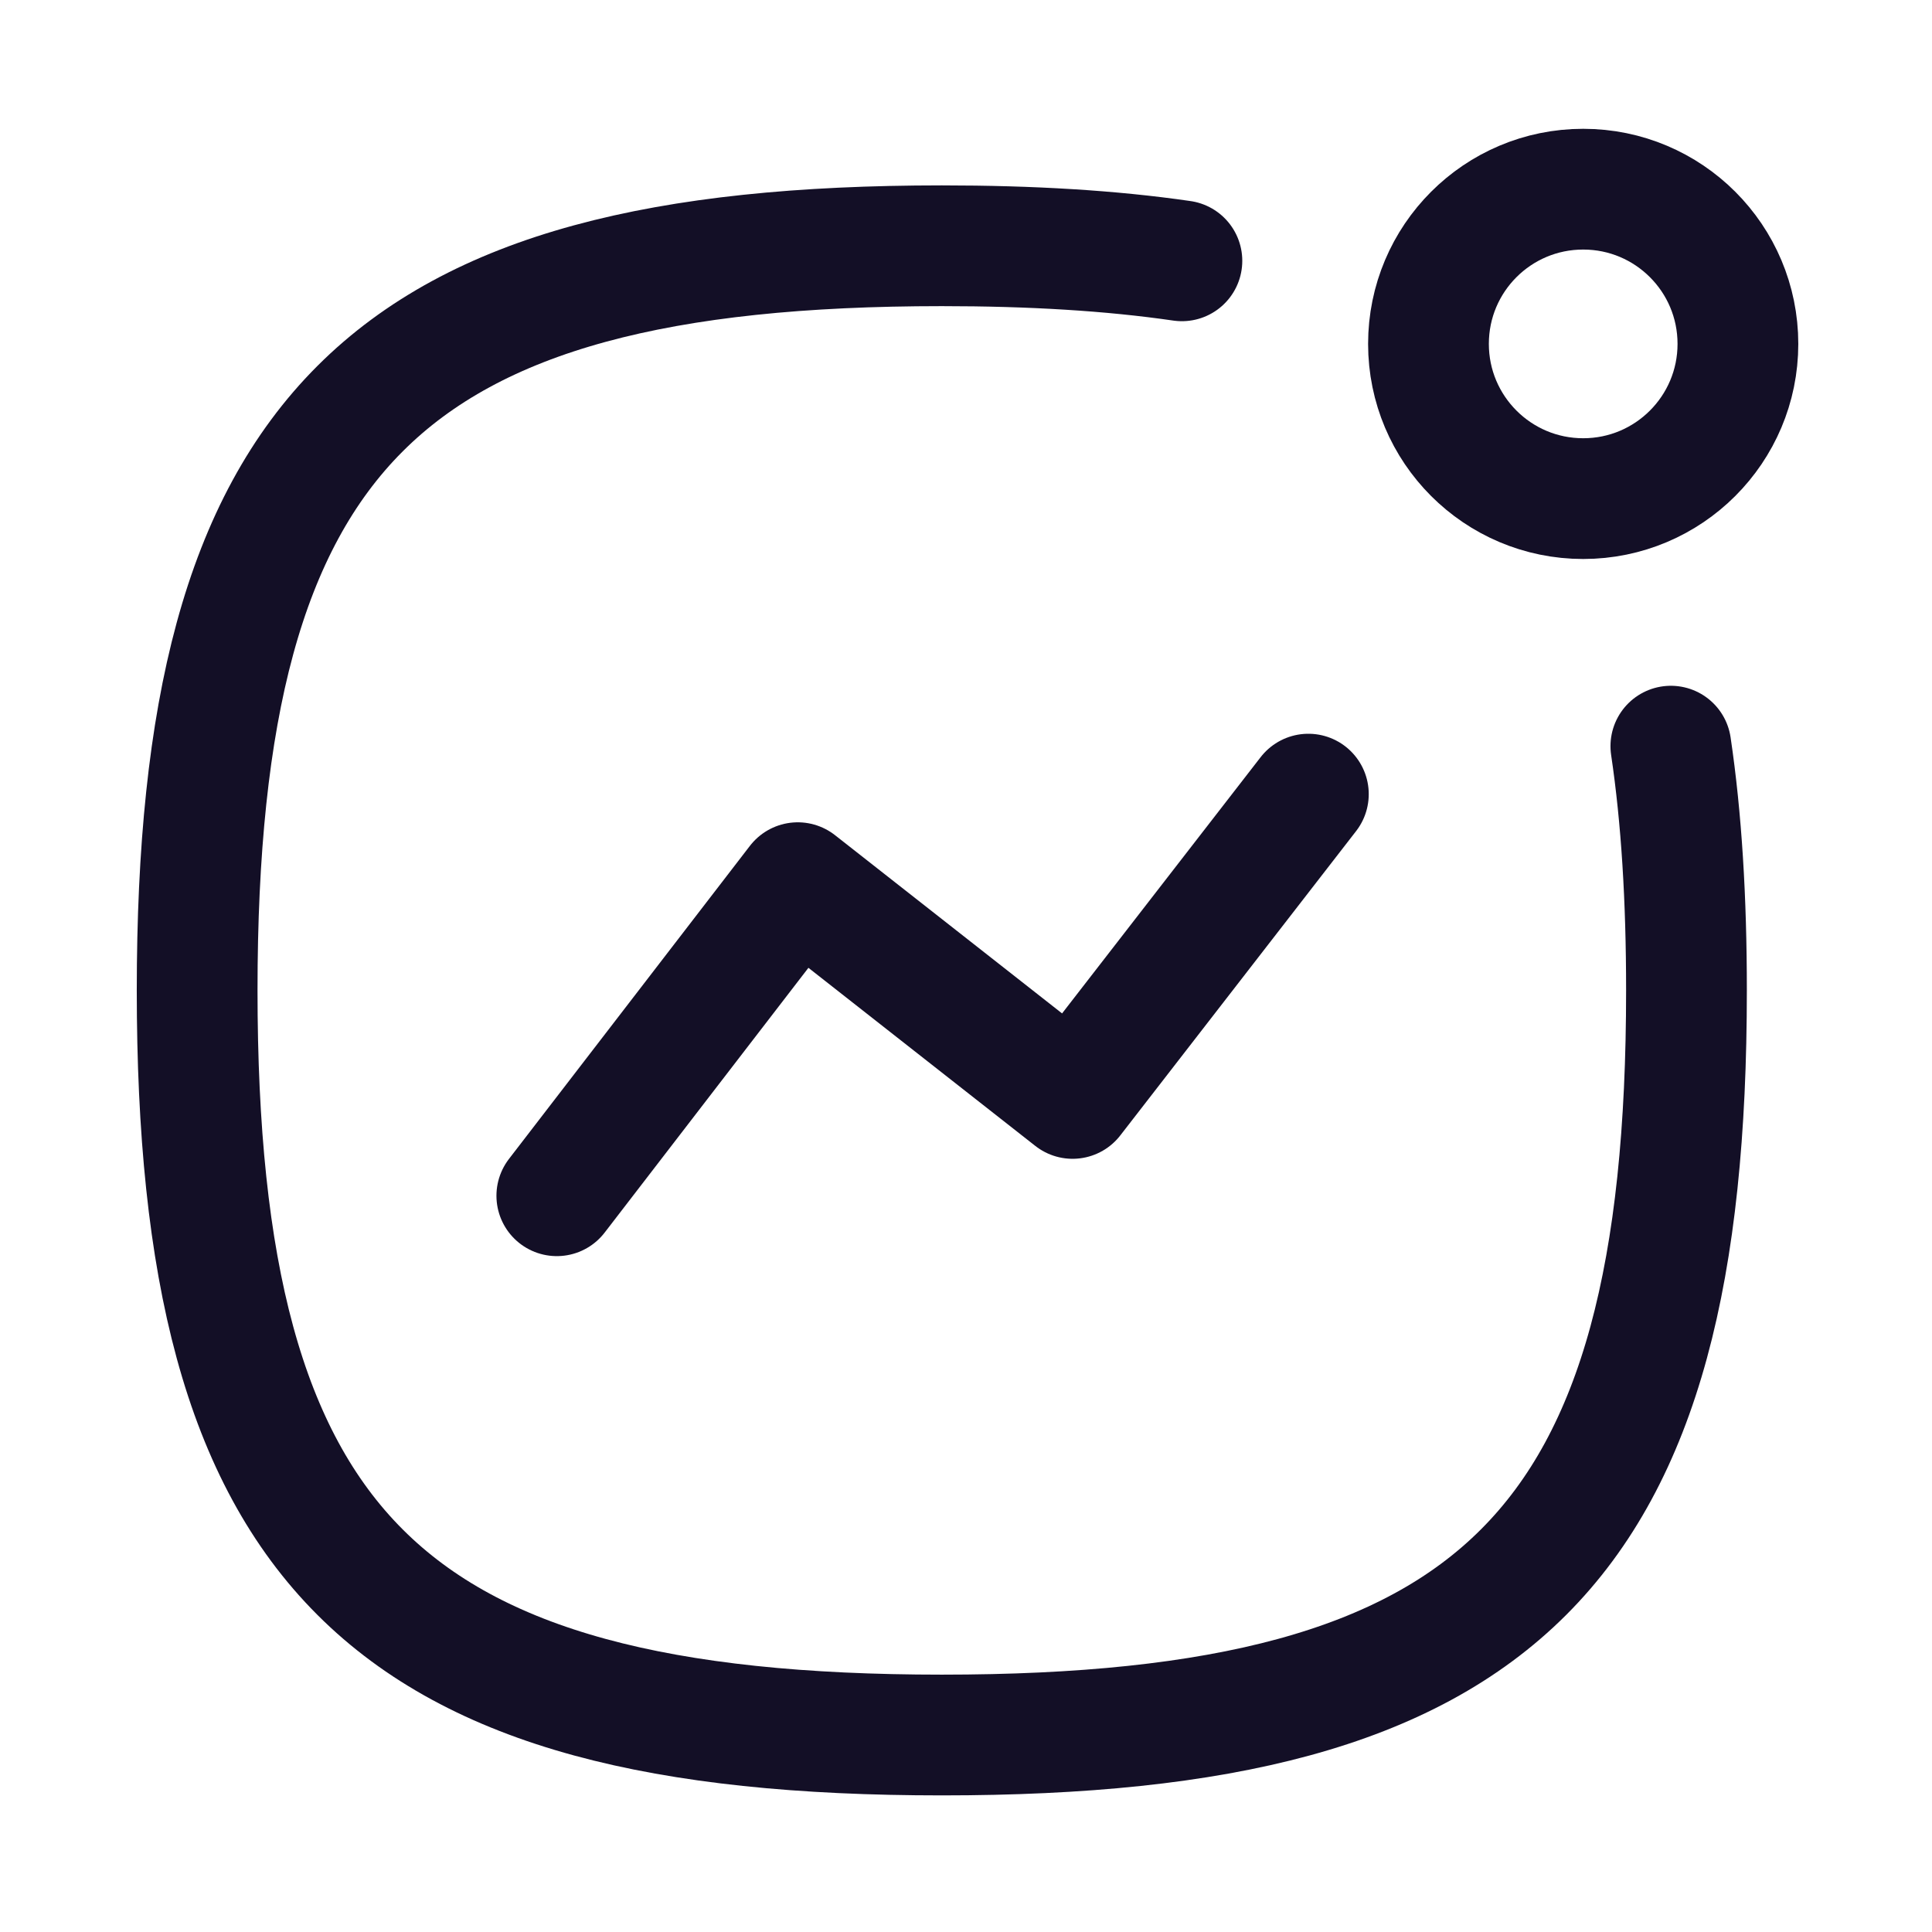
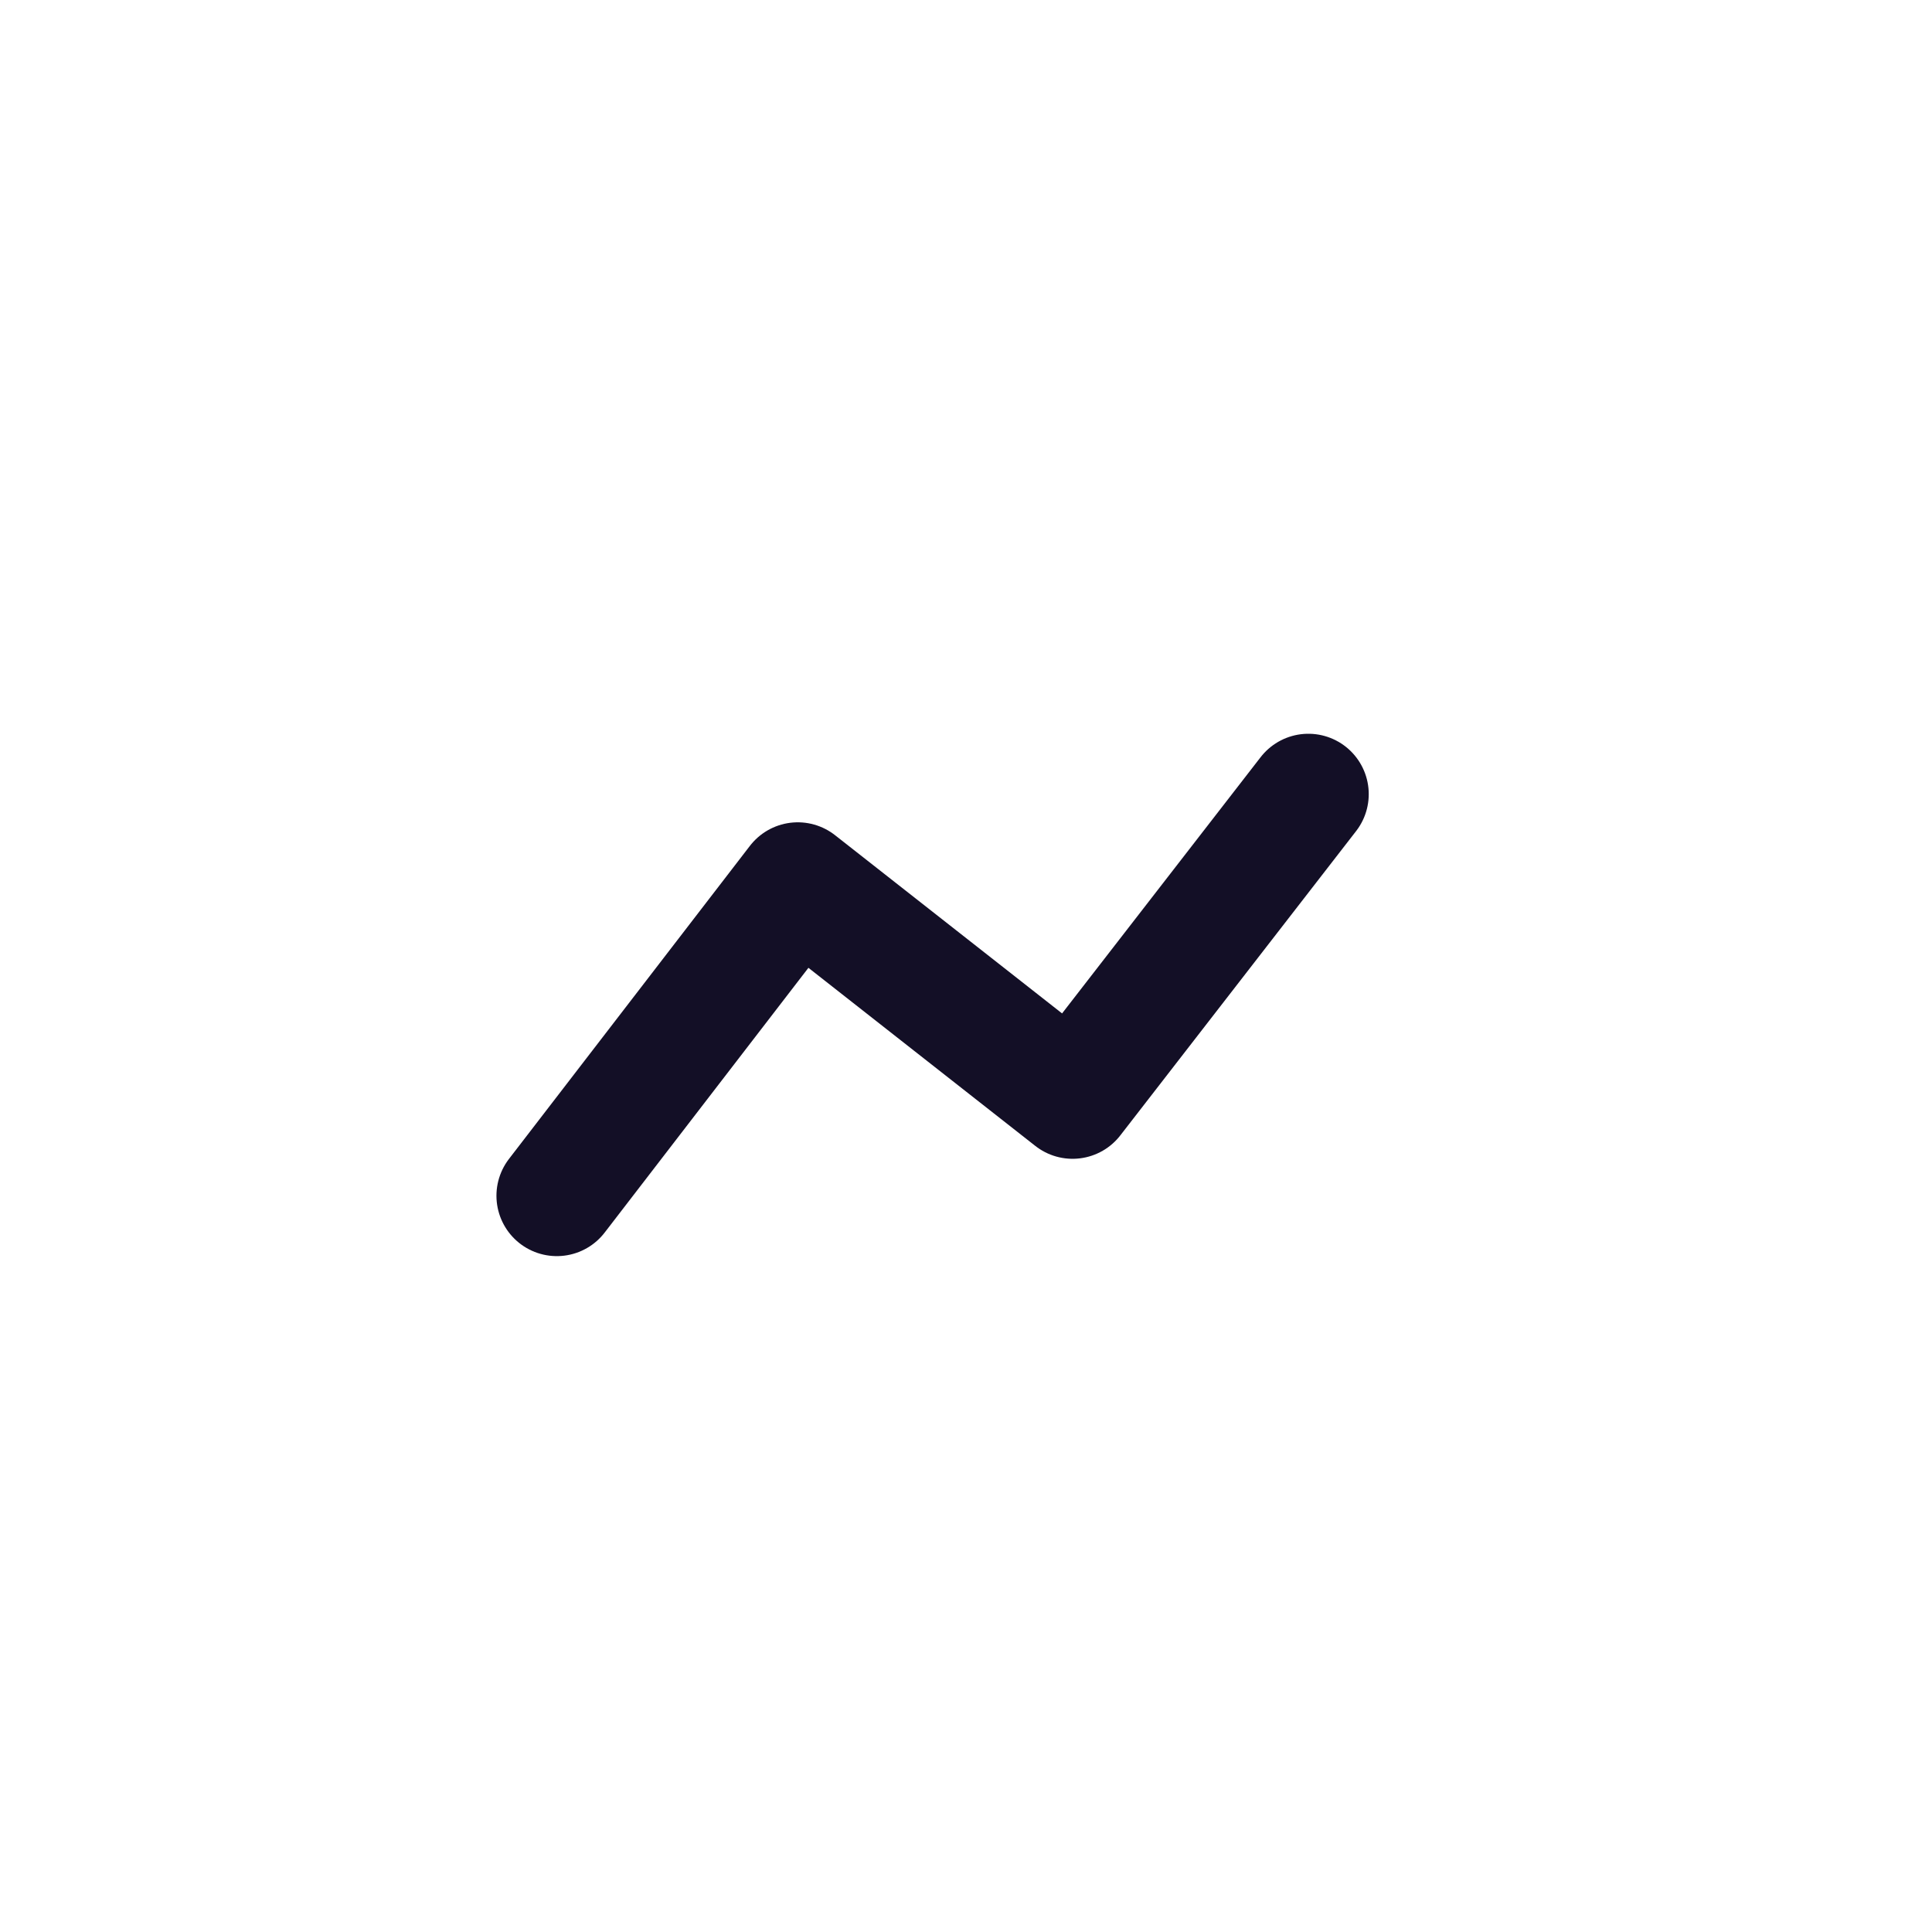
<svg xmlns="http://www.w3.org/2000/svg" width="800px" height="800px" viewBox="0 0 24 24" fill="none">
  <g id="Iconly/Curved/Activity">
    <g id="Activity">
      <path id="Stroke 1" d="M6.917 14.854L9.91 10.965L13.324 13.645L16.253 9.865" stroke="#130F26" stroke-width="1.5" stroke-linecap="round" stroke-linejoin="round" />
-       <path id="Stroke 2" fill-rule="evenodd" clip-rule="evenodd" d="M19.667 2.35C20.729 2.35 21.589 3.21 21.589 4.272C21.589 5.333 20.729 6.194 19.667 6.194C18.605 6.194 17.745 5.333 17.745 4.272C17.745 3.21 18.605 2.35 19.667 2.35Z" stroke="#130F26" stroke-width="1.5" stroke-linecap="round" stroke-linejoin="round" />
-       <path id="Stroke 4" d="M20.756 9.269C20.889 10.164 20.95 11.172 20.95 12.303C20.95 19.241 18.637 21.553 11.7 21.553C4.762 21.553 2.449 19.241 2.449 12.303C2.449 5.366 4.762 3.053 11.7 3.053C12.809 3.053 13.8 3.112 14.682 3.24" stroke="#130F26" stroke-width="1.5" stroke-linecap="round" stroke-linejoin="round" />
    </g>
  </g>
</svg>